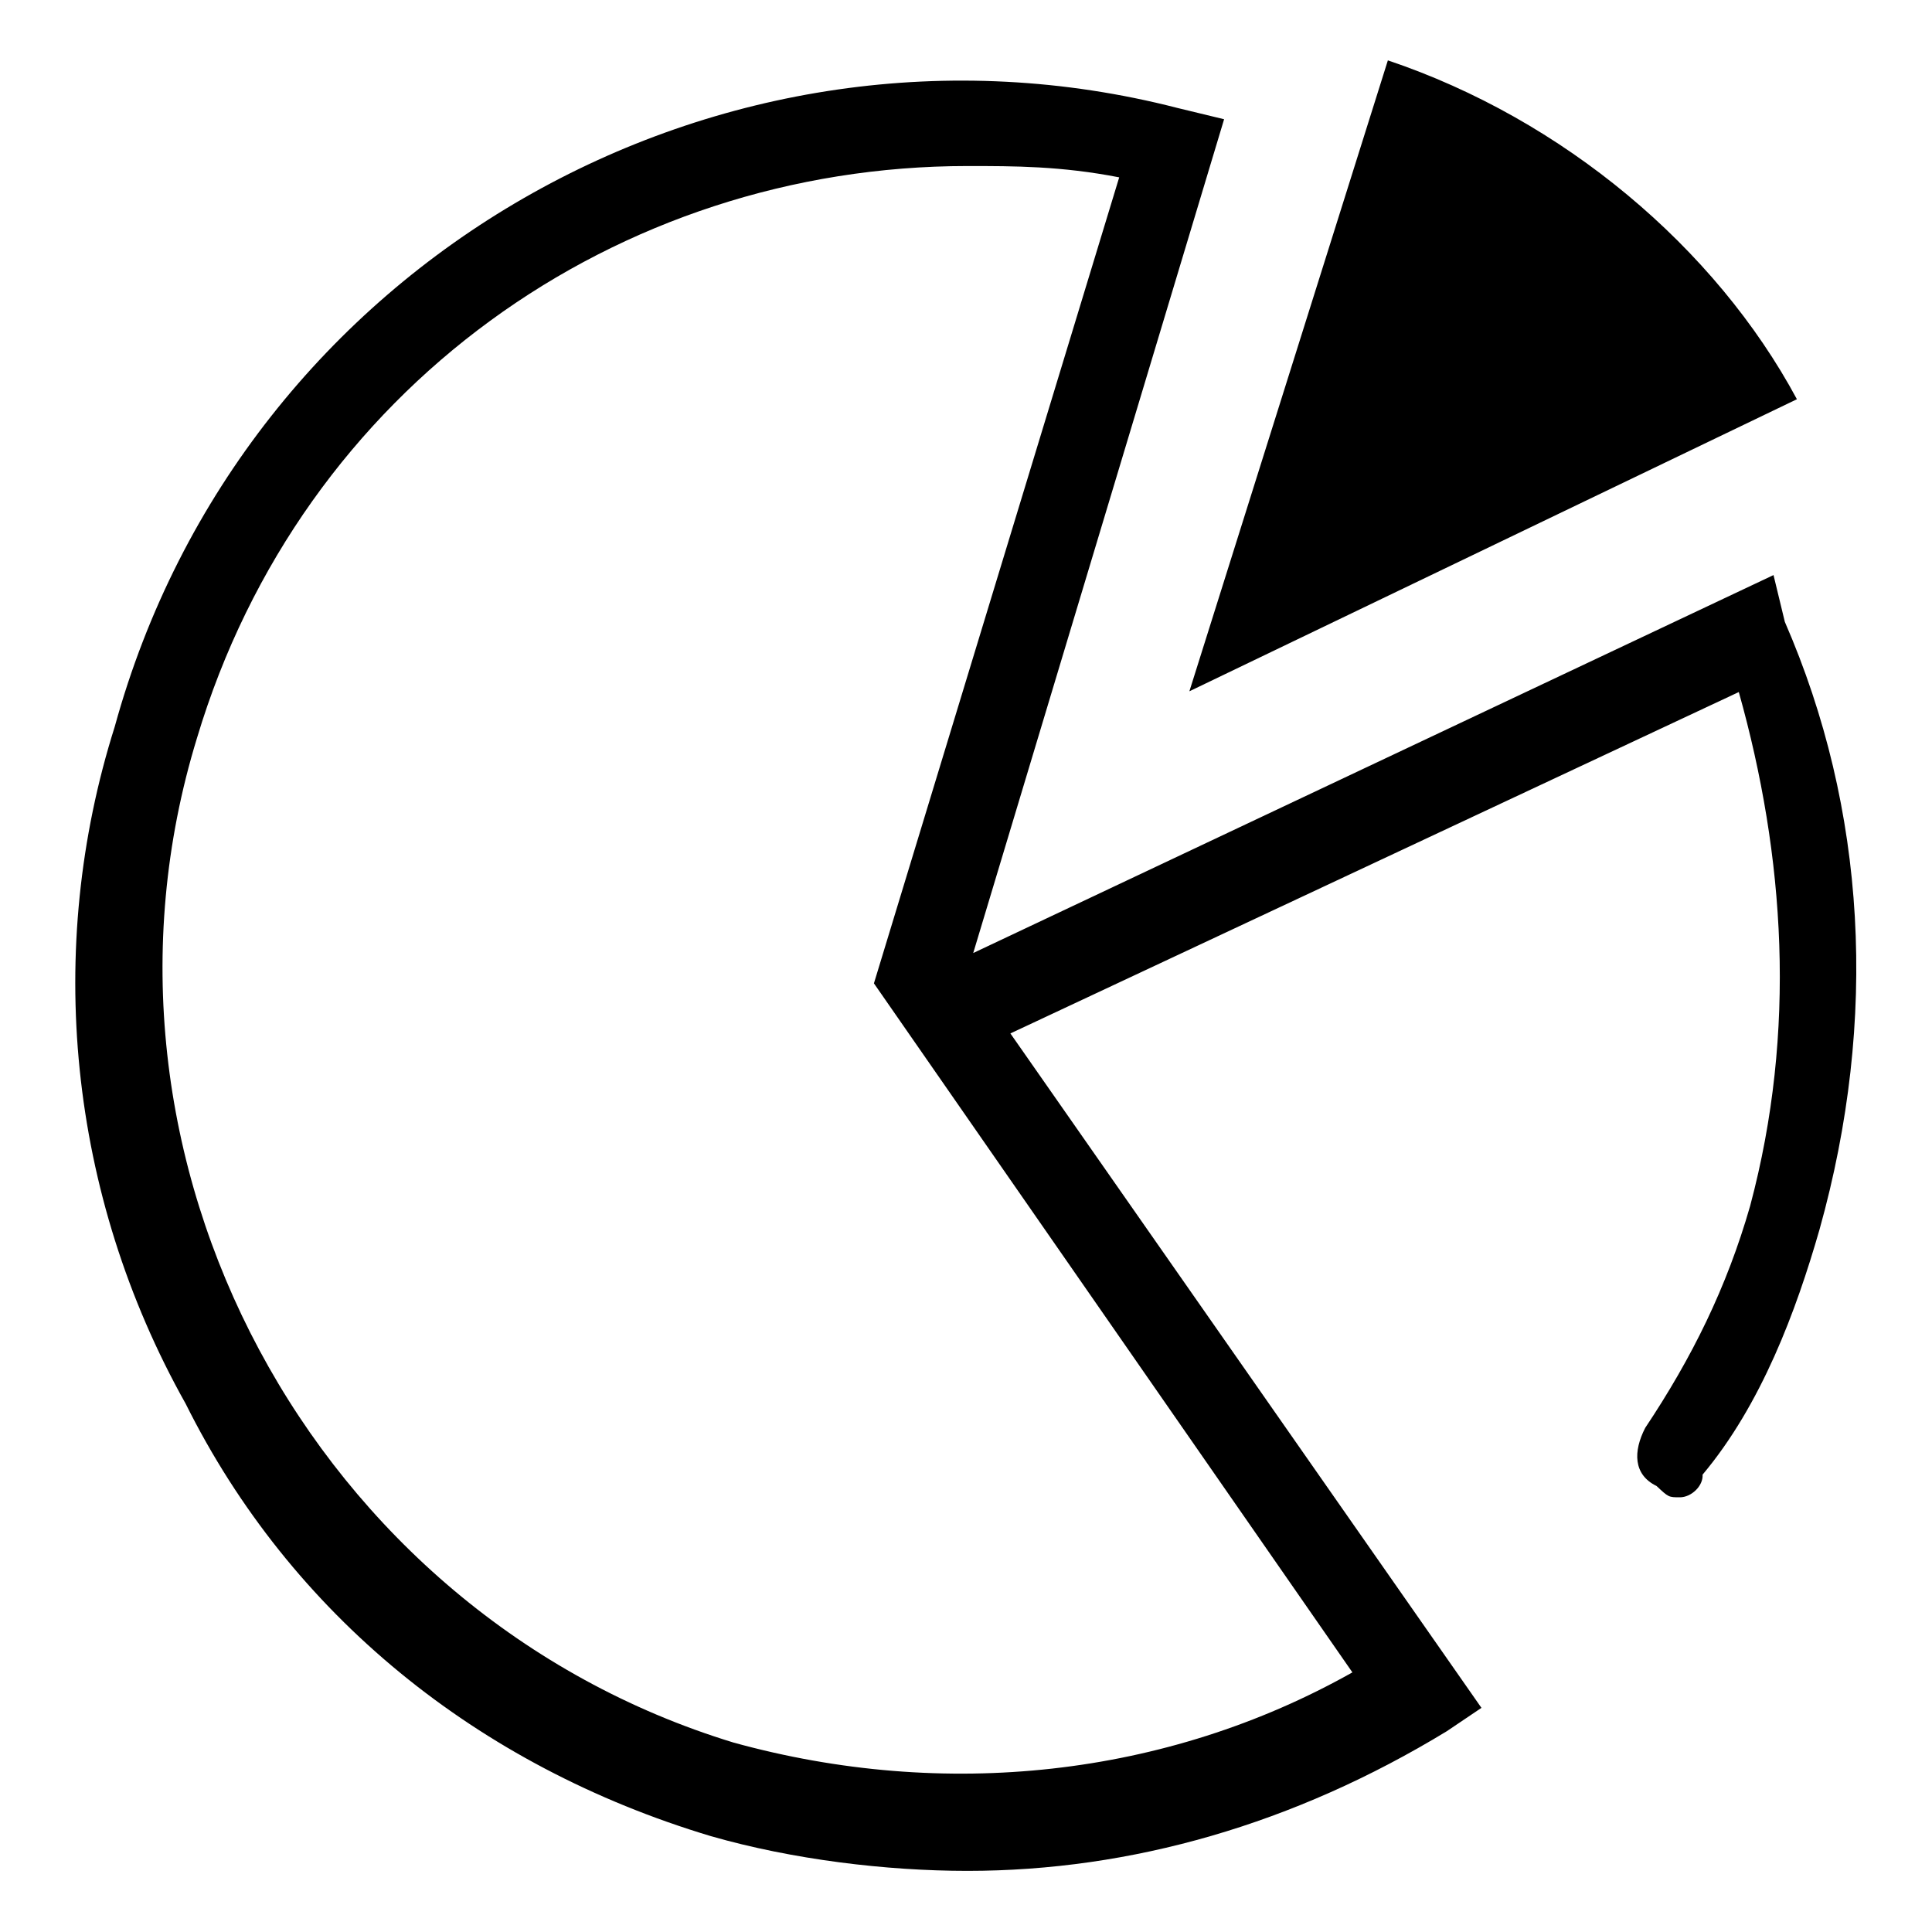
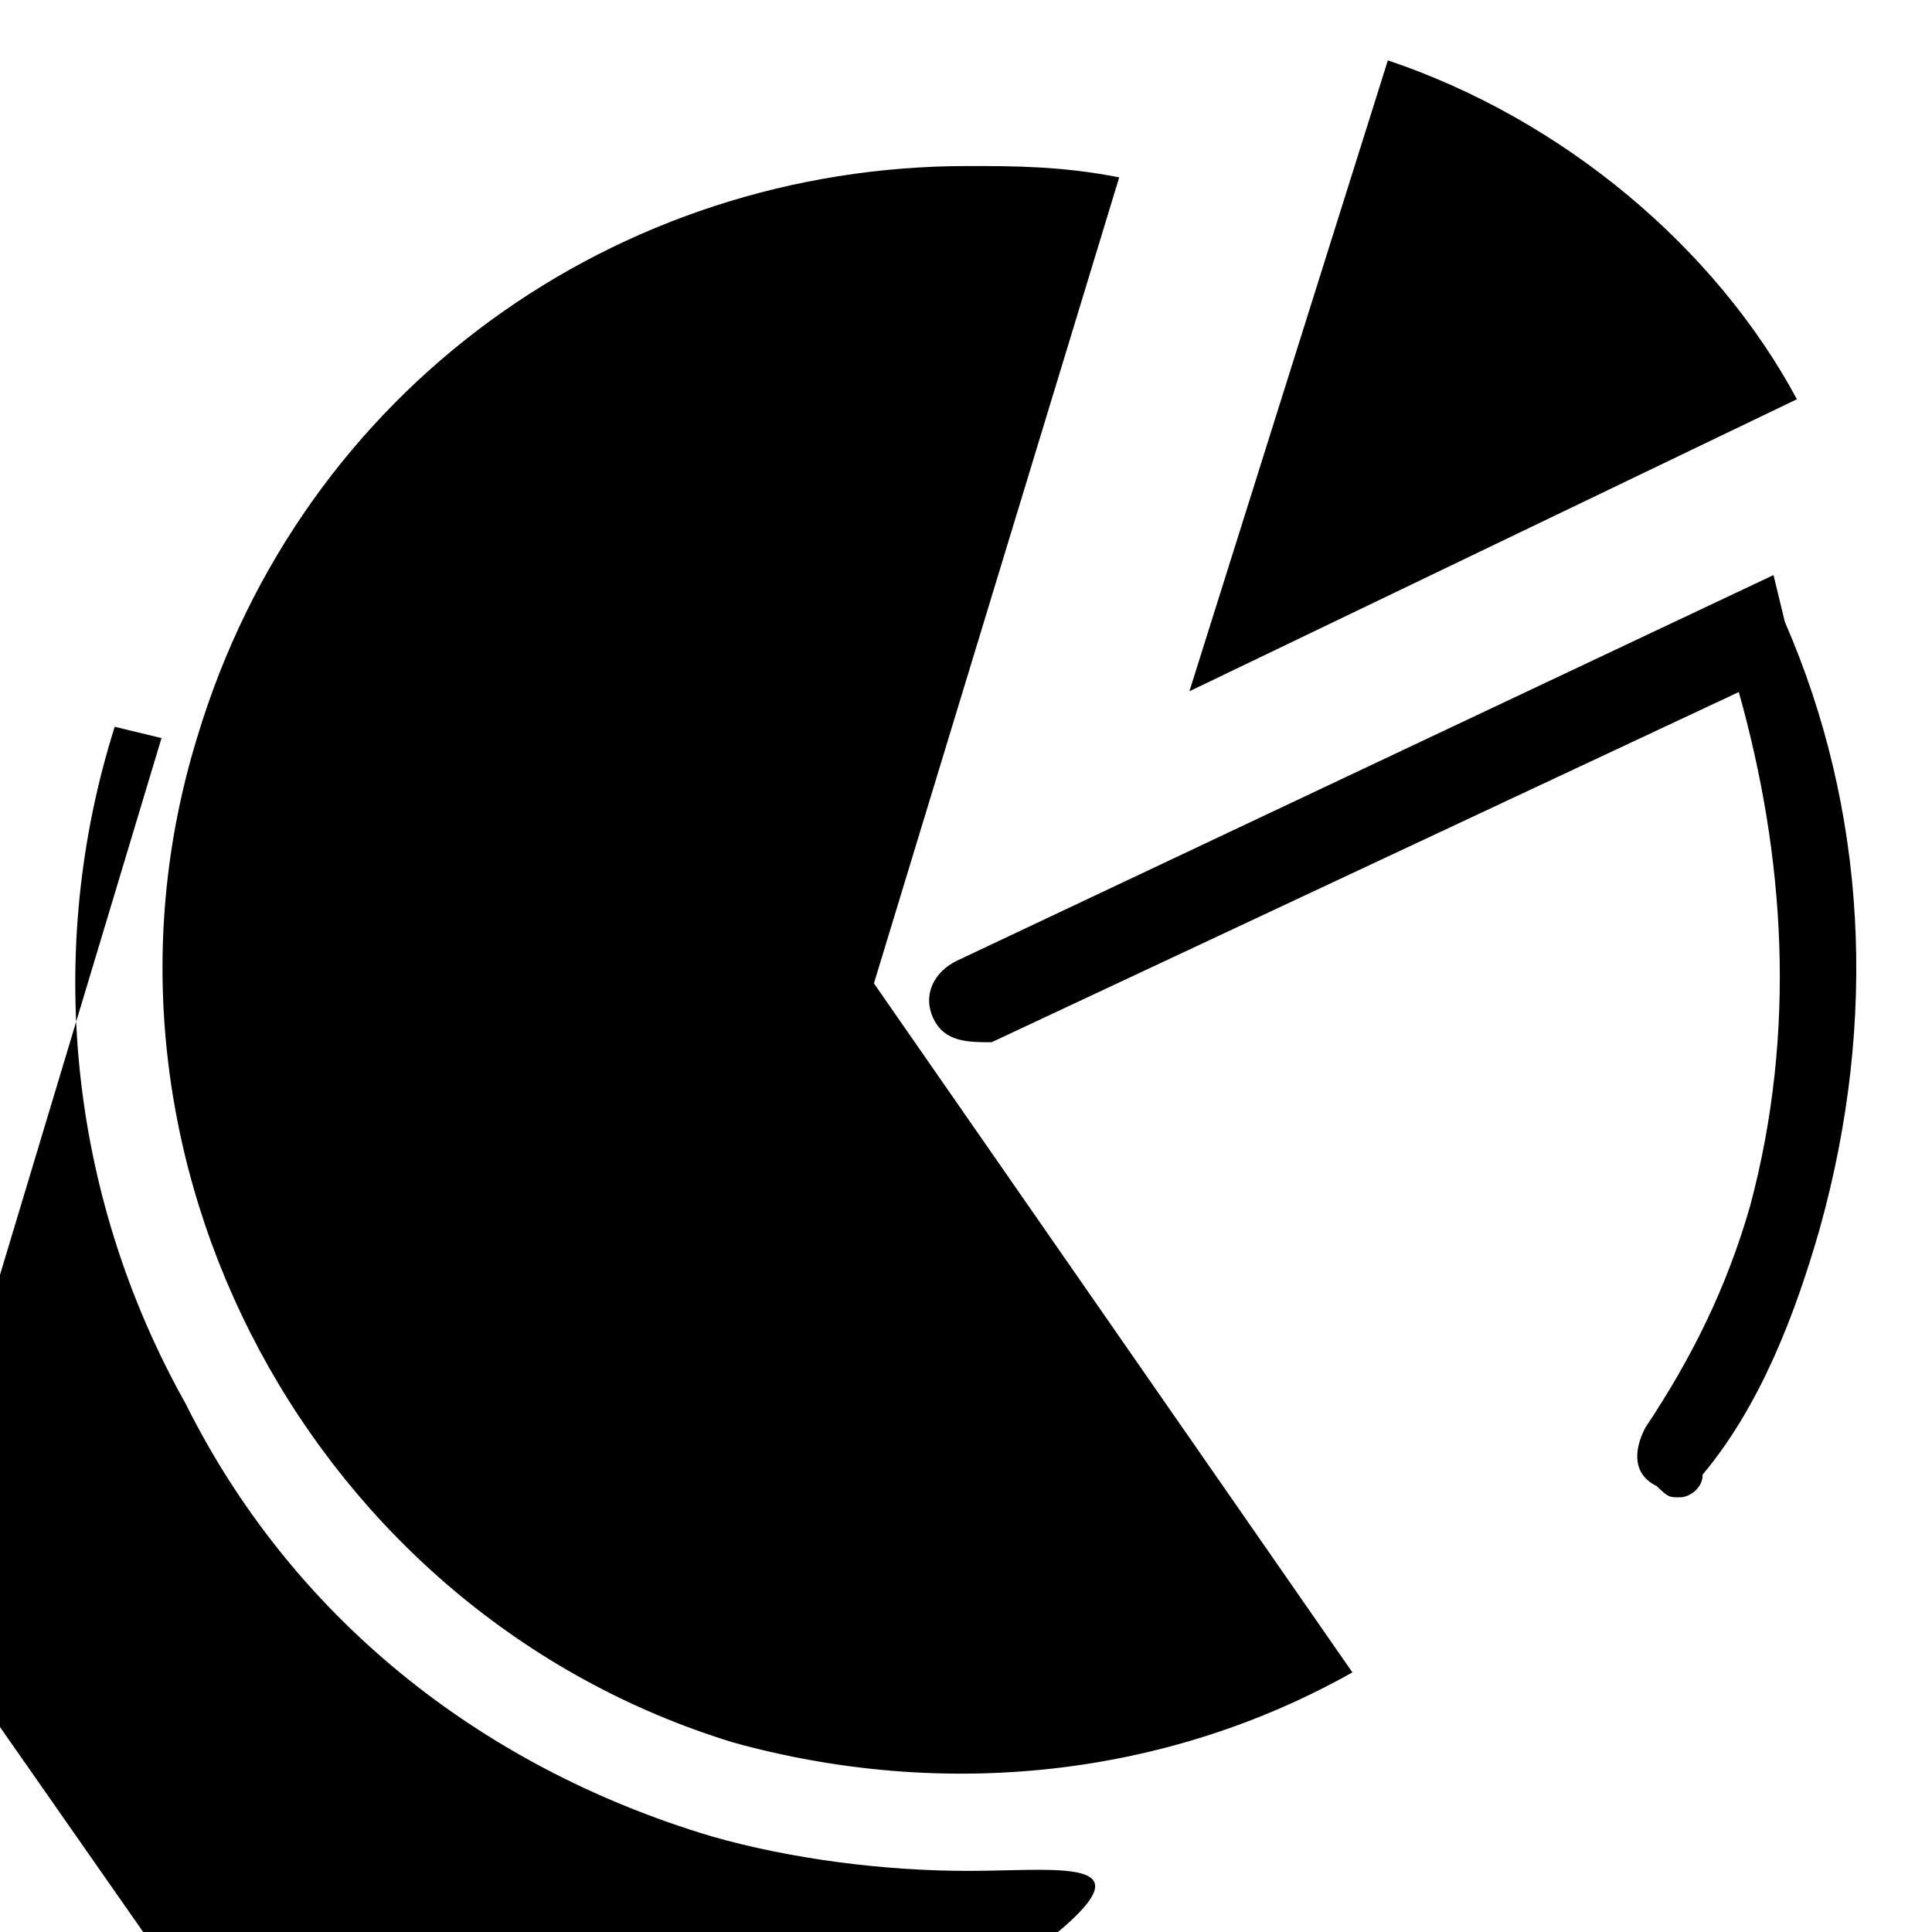
<svg xmlns="http://www.w3.org/2000/svg" version="1.1" x="0px" y="0px" viewBox="0 0 256 256" enable-background="new 0 0 256 256" xml:space="preserve">
  <g>
-     <path fill="#000000" d="M222.6,198.4c-1.5,0-1.5,0-3.1-1.5c-3.1-1.5-3.1-4.6-1.5-7.7c6.2-9.3,10.8-18.6,13.9-29.4 c6.2-23.2,4.6-46.4-1.5-68.1l-99,46.4c-3.1,0-6.2,0-7.7-3.1c-1.5-3.1,0-6.2,3.1-7.7L235,76.2l1.5,6.2c10.8,24.8,12.4,52.6,4.6,80.5 c-3.1,10.8-7.7,23.2-15.5,32.5C225.7,196.9,224.1,198.4,222.6,198.4L222.6,198.4z M238.1,52.9c-10.8-20.1-31-37.1-54.2-44.9 l-26.3,83.6L238.1,52.9L238.1,52.9z M128.2,247.9c-10.8,0-23.2-1.5-34-4.6c-31-9.3-55.7-29.4-69.6-57.3 C9,158.2,5.9,125.7,15.2,96.3c17-61.9,80.5-97.5,140.8-82l6.2,1.5l-34,113l68.1,97.5l-4.6,3.1C171.5,241.7,149.9,247.9,128.2,247.9 z M128.2,22C81.8,22,40,51.4,26.1,97.8C9,153.5,41.5,213.9,97.2,230.9c27.9,7.7,57.3,4.6,82-9.3l-63.4-91.3l32.5-106.8 C140.6,22,134.4,22,128.2,22L128.2,22z" />
+     <path fill="#000000" d="M222.6,198.4c-1.5,0-1.5,0-3.1-1.5c-3.1-1.5-3.1-4.6-1.5-7.7c6.2-9.3,10.8-18.6,13.9-29.4 c6.2-23.2,4.6-46.4-1.5-68.1l-99,46.4c-3.1,0-6.2,0-7.7-3.1c-1.5-3.1,0-6.2,3.1-7.7L235,76.2l1.5,6.2c10.8,24.8,12.4,52.6,4.6,80.5 c-3.1,10.8-7.7,23.2-15.5,32.5C225.7,196.9,224.1,198.4,222.6,198.4L222.6,198.4z M238.1,52.9c-10.8-20.1-31-37.1-54.2-44.9 l-26.3,83.6L238.1,52.9L238.1,52.9z M128.2,247.9c-10.8,0-23.2-1.5-34-4.6c-31-9.3-55.7-29.4-69.6-57.3 C9,158.2,5.9,125.7,15.2,96.3l6.2,1.5l-34,113l68.1,97.5l-4.6,3.1C171.5,241.7,149.9,247.9,128.2,247.9 z M128.2,22C81.8,22,40,51.4,26.1,97.8C9,153.5,41.5,213.9,97.2,230.9c27.9,7.7,57.3,4.6,82-9.3l-63.4-91.3l32.5-106.8 C140.6,22,134.4,22,128.2,22L128.2,22z" />
  </g>
</svg>